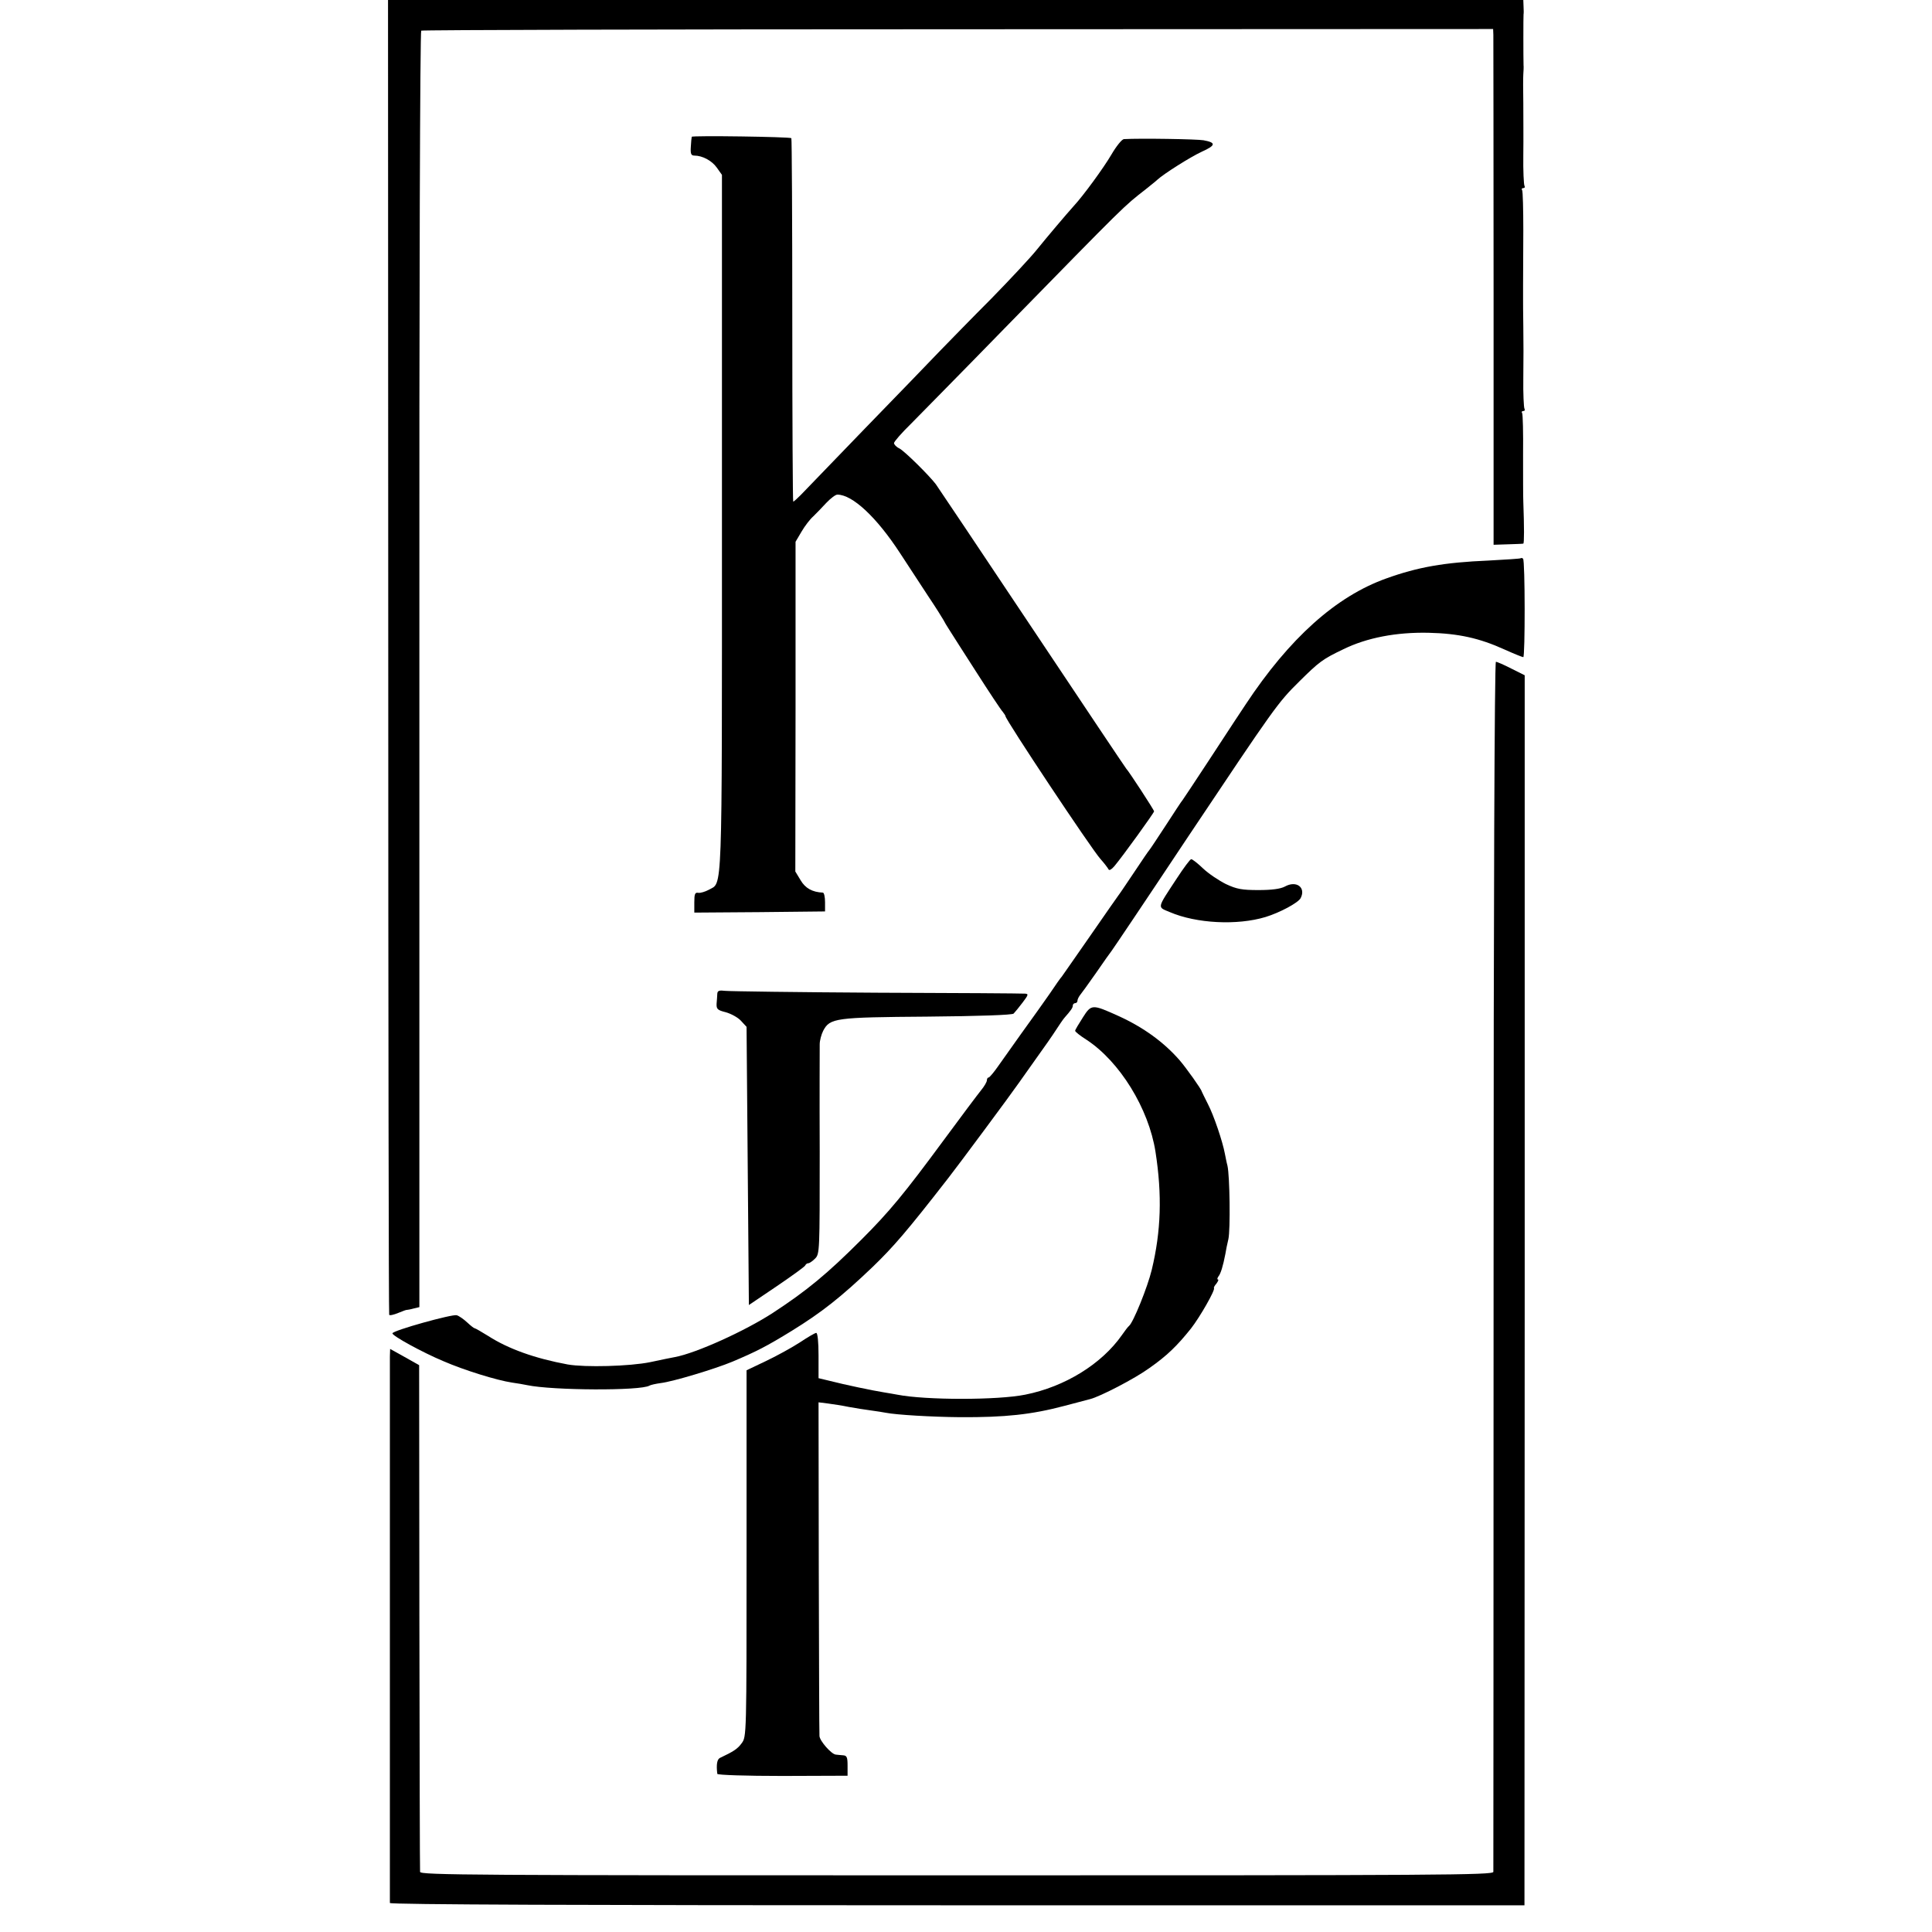
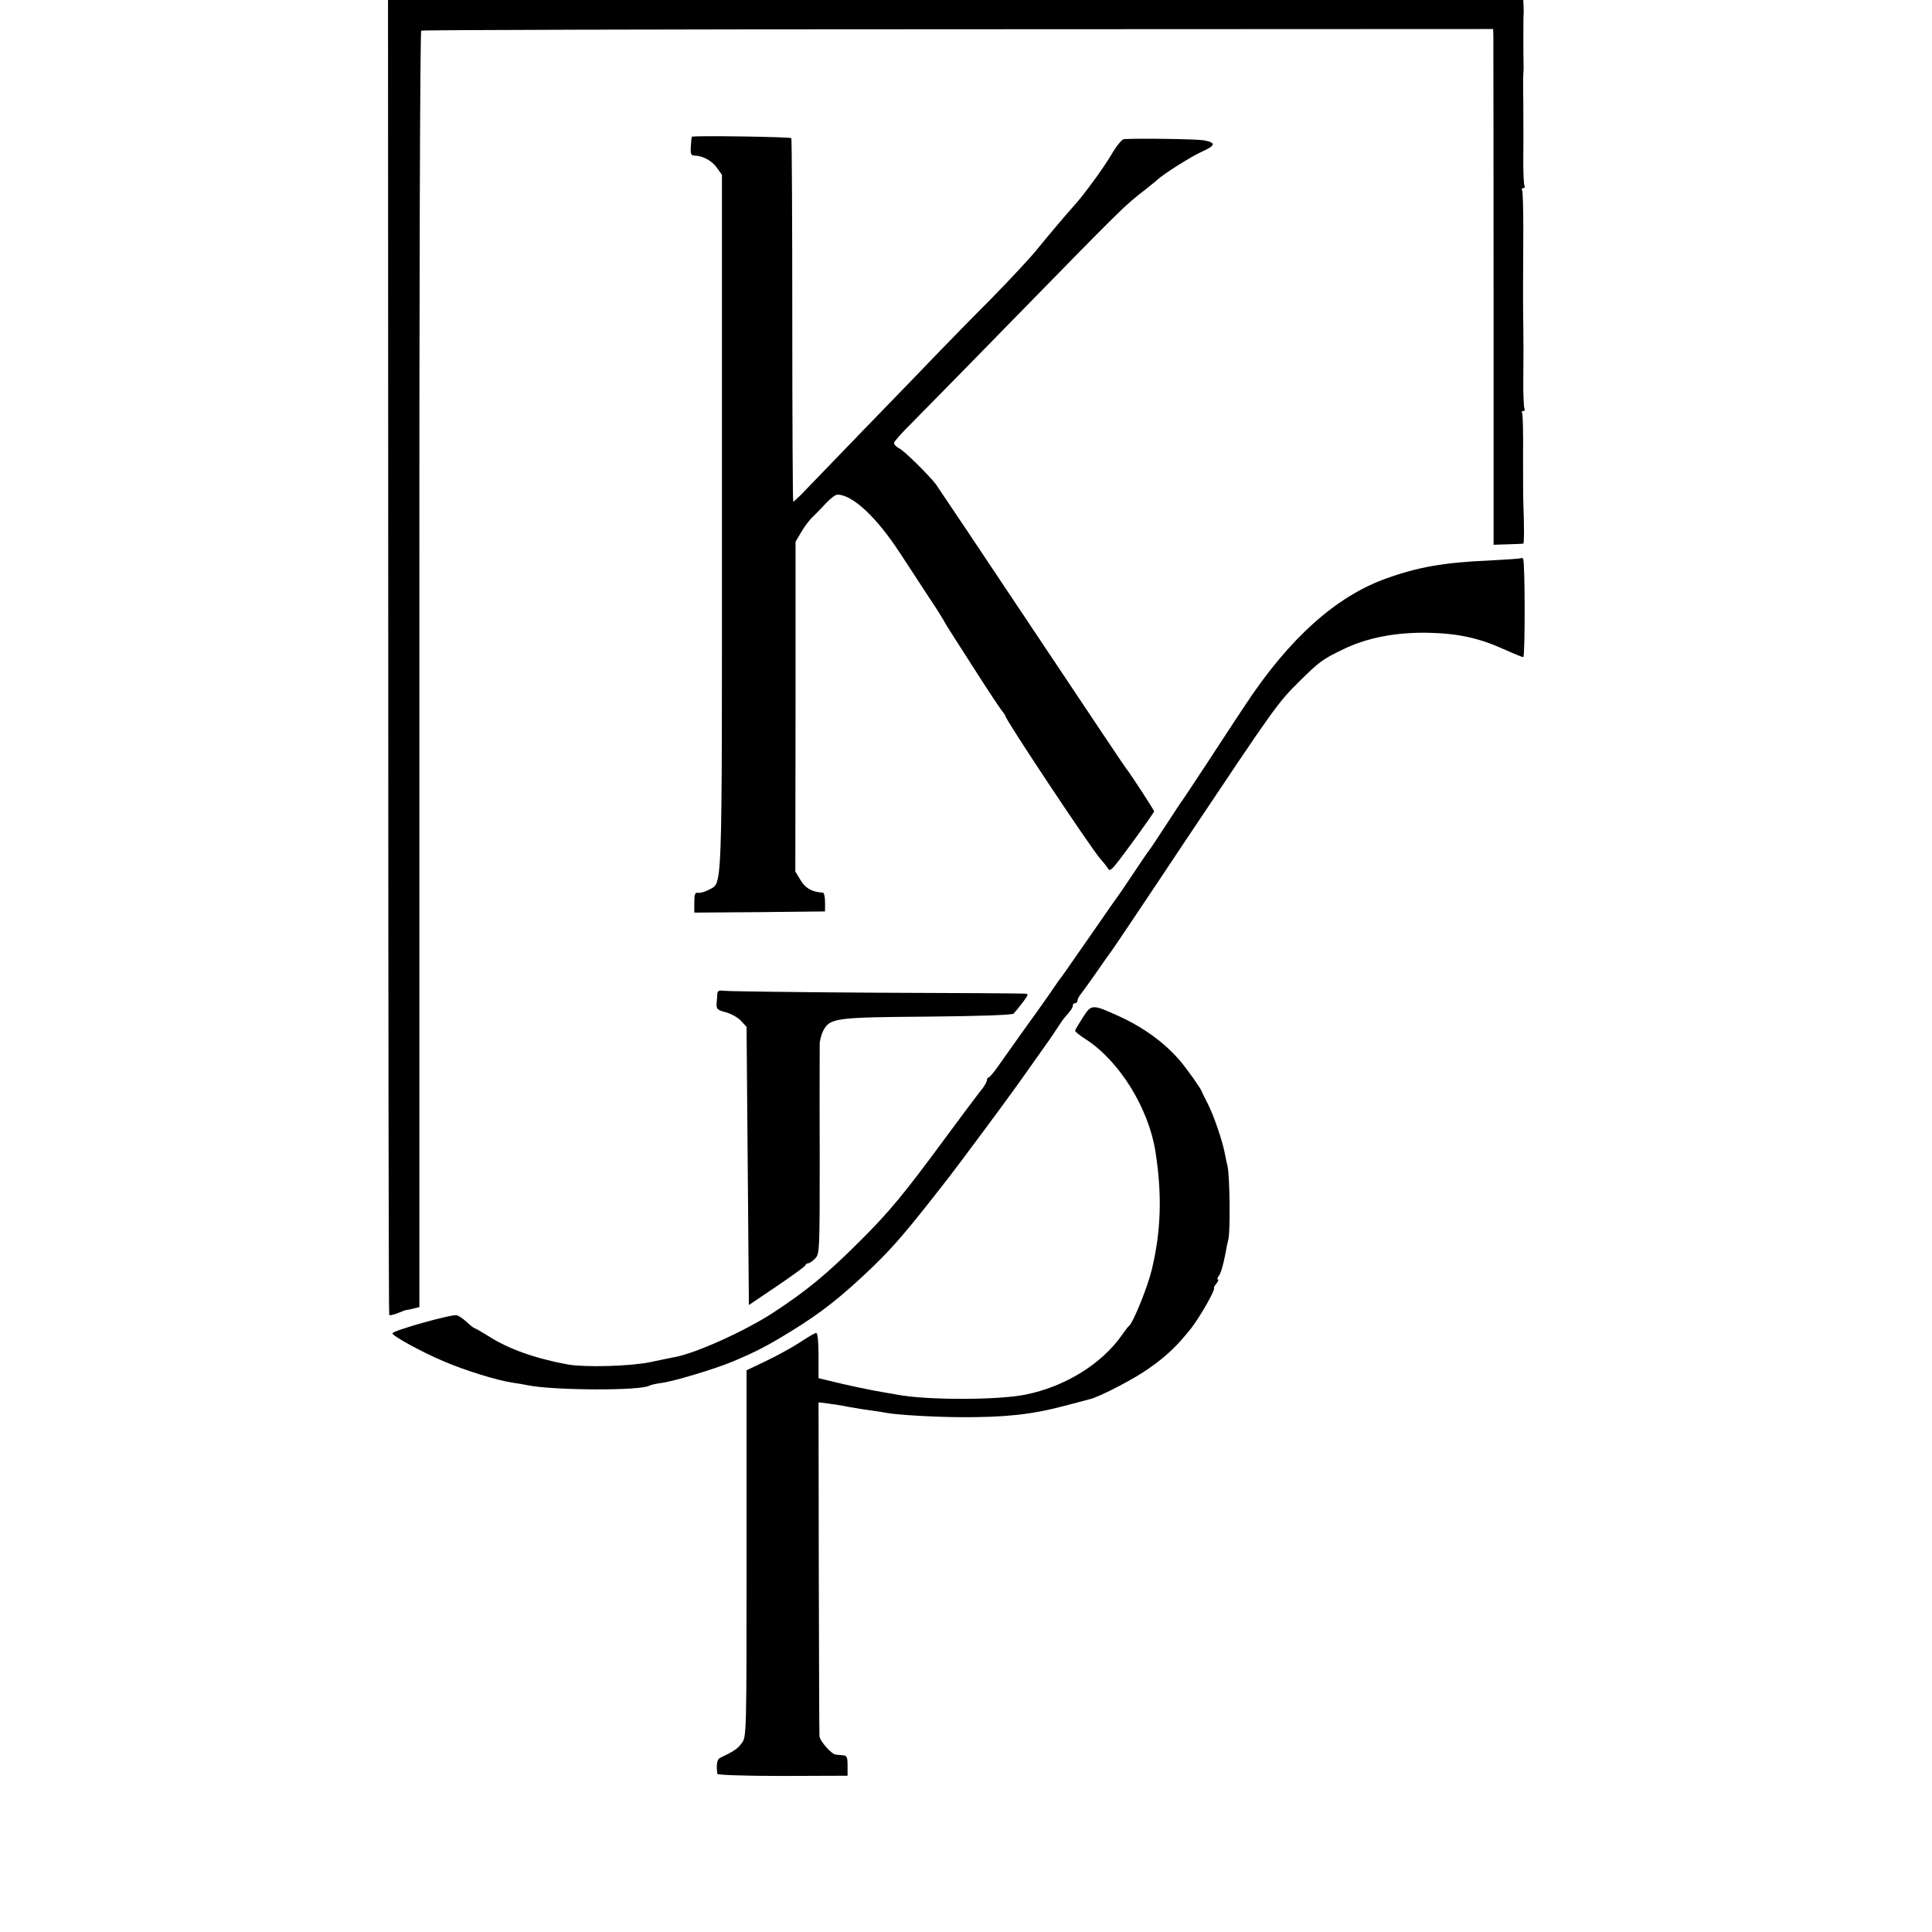
<svg xmlns="http://www.w3.org/2000/svg" version="1.0" width="832pt" height="832pt" viewBox="0 0 832 832" preserveAspectRatio="xMidYMid meet">
  <g transform="translate(0,832) scale(0.1,-0.1)" fill="#000000" stroke="none">
    <path d="M1672 5493 c0 -1555 2 -2831 4 -2835 2 -4 20 0 39 8 19 8 36 14 37 13 2 0 15 2 29 6 l25 6 0 2746 c-1 1673 3 2747 8 2751 5 3 1046 6 2313 6 l2303 1 1 -25 c0 -14 1 -514 1 -1111 l0 -1085 62 2 c33 1 63 2 66 3 4 1 4 70 0 181 -1 19 -1 111 -1 203 1 93 -1 173 -4 178 -4 5 -1 9 5 9 6 0 8 4 5 10 -3 5 -6 65 -5 132 1 68 1 168 0 223 -1 55 -1 107 -1 115 0 8 0 35 0 60 0 55 0 40 1 238 0 90 -2 168 -5 173 -4 5 -1 9 5 9 6 0 8 4 5 10 -3 5 -6 65 -5 132 1 68 0 168 0 223 -1 55 -1 111 0 125 1 14 2 32 1 40 -1 31 -1 211 0 218 1 4 1 19 0 35 l-1 27 -2444 0 -2445 0 1 -2827z" />
    <path d="M2979 7731 c-1 -3 -3 -23 -4 -43 -2 -30 1 -38 15 -38 35 0 76 -22 97 -52 l22 -31 0 -1501 c0 -1640 3 -1543 -57 -1578 -15 -8 -35 -14 -44 -13 -15 3 -18 -4 -18 -41 l0 -44 282 2 281 3 0 40 c0 22 -4 40 -9 41 -46 2 -76 19 -96 53 l-23 38 1 710 0 710 26 44 c14 24 37 54 50 65 12 12 38 38 56 58 19 20 40 36 48 36 65 0 169 -97 270 -252 37 -57 92 -141 123 -188 31 -46 59 -91 64 -100 4 -8 15 -27 25 -42 9 -15 62 -97 117 -183 55 -86 106 -163 113 -170 6 -8 12 -16 12 -19 0 -15 370 -572 409 -615 17 -19 32 -39 35 -45 3 -6 13 0 25 14 37 44 171 230 171 236 0 6 -109 173 -120 184 -3 3 -185 275 -405 605 -220 330 -407 609 -415 620 -29 38 -135 143 -157 154 -13 6 -23 17 -23 23 0 6 33 44 73 83 39 40 221 224 402 410 534 546 512 524 609 600 21 17 44 35 50 41 27 25 142 98 192 121 60 27 62 39 7 49 -28 5 -270 9 -343 5 -9 -1 -33 -31 -54 -67 -32 -55 -121 -177 -161 -220 -35 -39 -117 -136 -159 -188 -27 -34 -115 -128 -196 -211 -82 -82 -181 -184 -222 -226 -40 -42 -185 -192 -323 -334 -137 -142 -262 -271 -277 -287 -15 -15 -29 -28 -32 -28 -2 0 -4 351 -4 781 0 429 -2 782 -4 784 -6 6 -428 12 -429 6z" />
    <path d="M6549 5916 c-2 -2 -65 -6 -139 -10 -190 -8 -304 -28 -440 -77 -216 -77 -417 -257 -606 -543 -21 -32 -43 -65 -49 -74 -5 -8 -56 -85 -112 -171 -56 -86 -106 -160 -110 -166 -5 -5 -37 -55 -73 -110 -36 -55 -67 -102 -70 -105 -3 -3 -32 -45 -65 -95 -33 -49 -63 -94 -68 -100 -4 -5 -59 -84 -122 -175 -63 -91 -118 -169 -122 -175 -5 -5 -29 -39 -53 -75 -25 -36 -49 -69 -53 -75 -10 -13 -126 -176 -169 -237 -18 -26 -36 -47 -40 -48 -5 0 -8 -6 -8 -12 0 -7 -11 -26 -25 -43 -13 -16 -86 -113 -161 -215 -171 -232 -234 -308 -355 -429 -146 -146 -234 -219 -381 -315 -120 -78 -330 -173 -421 -190 -12 -2 -60 -12 -107 -22 -88 -18 -280 -23 -355 -10 -141 26 -256 67 -343 123 -29 18 -55 33 -58 33 -3 0 -17 11 -32 25 -15 14 -35 28 -45 31 -18 6 -277 -66 -277 -78 0 -11 129 -82 220 -120 90 -39 229 -82 295 -92 22 -3 51 -8 65 -11 109 -23 490 -25 527 -2 5 3 27 8 49 11 51 6 231 60 308 92 104 44 147 66 256 133 128 79 212 145 348 275 90 87 148 154 326 383 43 55 268 358 304 410 7 10 40 56 73 103 34 47 73 103 87 125 14 22 30 45 36 52 29 33 36 43 36 53 0 5 5 10 10 10 6 0 10 5 10 10 0 6 5 16 10 23 6 7 37 50 70 97 32 47 63 90 67 95 5 6 153 226 329 491 375 561 386 577 479 669 86 85 100 96 190 139 102 50 229 74 367 71 129 -3 219 -23 327 -72 40 -18 77 -33 81 -33 8 0 8 416 -1 424 -3 3 -8 4 -10 2z" />
-     <path d="M6432 2873 c0 -1429 -1 -2605 -1 -2614 -1 -14 -228 -15 -2311 -15 -2083 0 -2310 1 -2311 15 -1 9 -2 503 -3 1099 l-1 1083 -62 35 -63 35 -1 -33 c0 -41 0 -2339 0 -2353 1 -7 821 -10 2444 -10 l2442 0 1 2648 0 2649 -58 29 c-31 16 -61 29 -66 29 -6 0 -10 -1063 -10 -2597z" />
-     <path d="M5067 4536 c-86 -131 -84 -121 -29 -144 114 -49 290 -58 412 -21 62 19 140 61 151 81 24 46 -18 78 -68 50 -19 -10 -56 -15 -113 -15 -72 0 -94 4 -141 26 -30 15 -75 45 -98 67 -23 22 -46 40 -51 40 -5 0 -33 -38 -63 -84z" />
+     <path d="M5067 4536 z" />
    <path d="M3089 4041 c0 -9 -2 -28 -3 -43 -1 -23 3 -28 39 -37 22 -6 52 -22 65 -36 l25 -27 5 -599 5 -599 120 81 c66 45 122 85 123 90 2 5 8 9 13 9 5 0 18 9 29 20 20 20 20 32 20 458 -1 240 0 450 0 465 0 16 7 42 15 58 29 55 51 58 448 61 224 2 366 7 372 13 6 6 23 27 39 48 25 33 26 37 10 38 -11 1 -298 3 -639 4 -341 2 -635 6 -652 8 -25 3 -33 1 -34 -12z" />
    <path d="M4663 3938 c-18 -28 -33 -53 -33 -57 0 -4 21 -21 48 -38 144 -94 269 -297 298 -483 29 -186 24 -342 -16 -508 -18 -75 -80 -228 -98 -242 -4 -3 -18 -21 -31 -40 -87 -124 -245 -222 -416 -256 -118 -24 -429 -24 -551 0 -12 2 -38 7 -58 10 -50 8 -169 33 -231 49 l-50 12 0 98 c0 58 -4 97 -10 97 -5 0 -36 -18 -69 -40 -32 -21 -97 -57 -145 -80 l-86 -41 0 -789 c0 -784 0 -789 -21 -817 -18 -25 -36 -36 -93 -63 -13 -6 -17 -28 -12 -69 1 -5 124 -9 281 -9 l280 1 0 43 c0 37 -3 44 -20 45 -11 1 -25 2 -31 3 -19 2 -69 59 -70 80 -1 12 -2 340 -3 729 l-1 708 40 -5 c22 -3 63 -9 91 -15 28 -5 71 -12 95 -15 24 -3 53 -8 64 -10 46 -9 199 -18 320 -19 193 -1 307 11 450 49 50 13 99 26 110 29 43 11 192 88 254 133 77 54 120 96 180 171 39 50 105 166 99 174 -2 2 3 11 11 20 7 10 10 17 6 17 -4 0 -3 6 2 13 10 12 20 45 30 97 2 14 8 43 13 64 9 41 6 272 -4 316 -4 14 -8 37 -11 51 -10 54 -48 166 -73 214 -14 28 -26 52 -27 55 -1 9 -68 103 -95 134 -68 78 -156 142 -264 191 -113 51 -116 51 -153 -7z" />
  </g>
</svg>